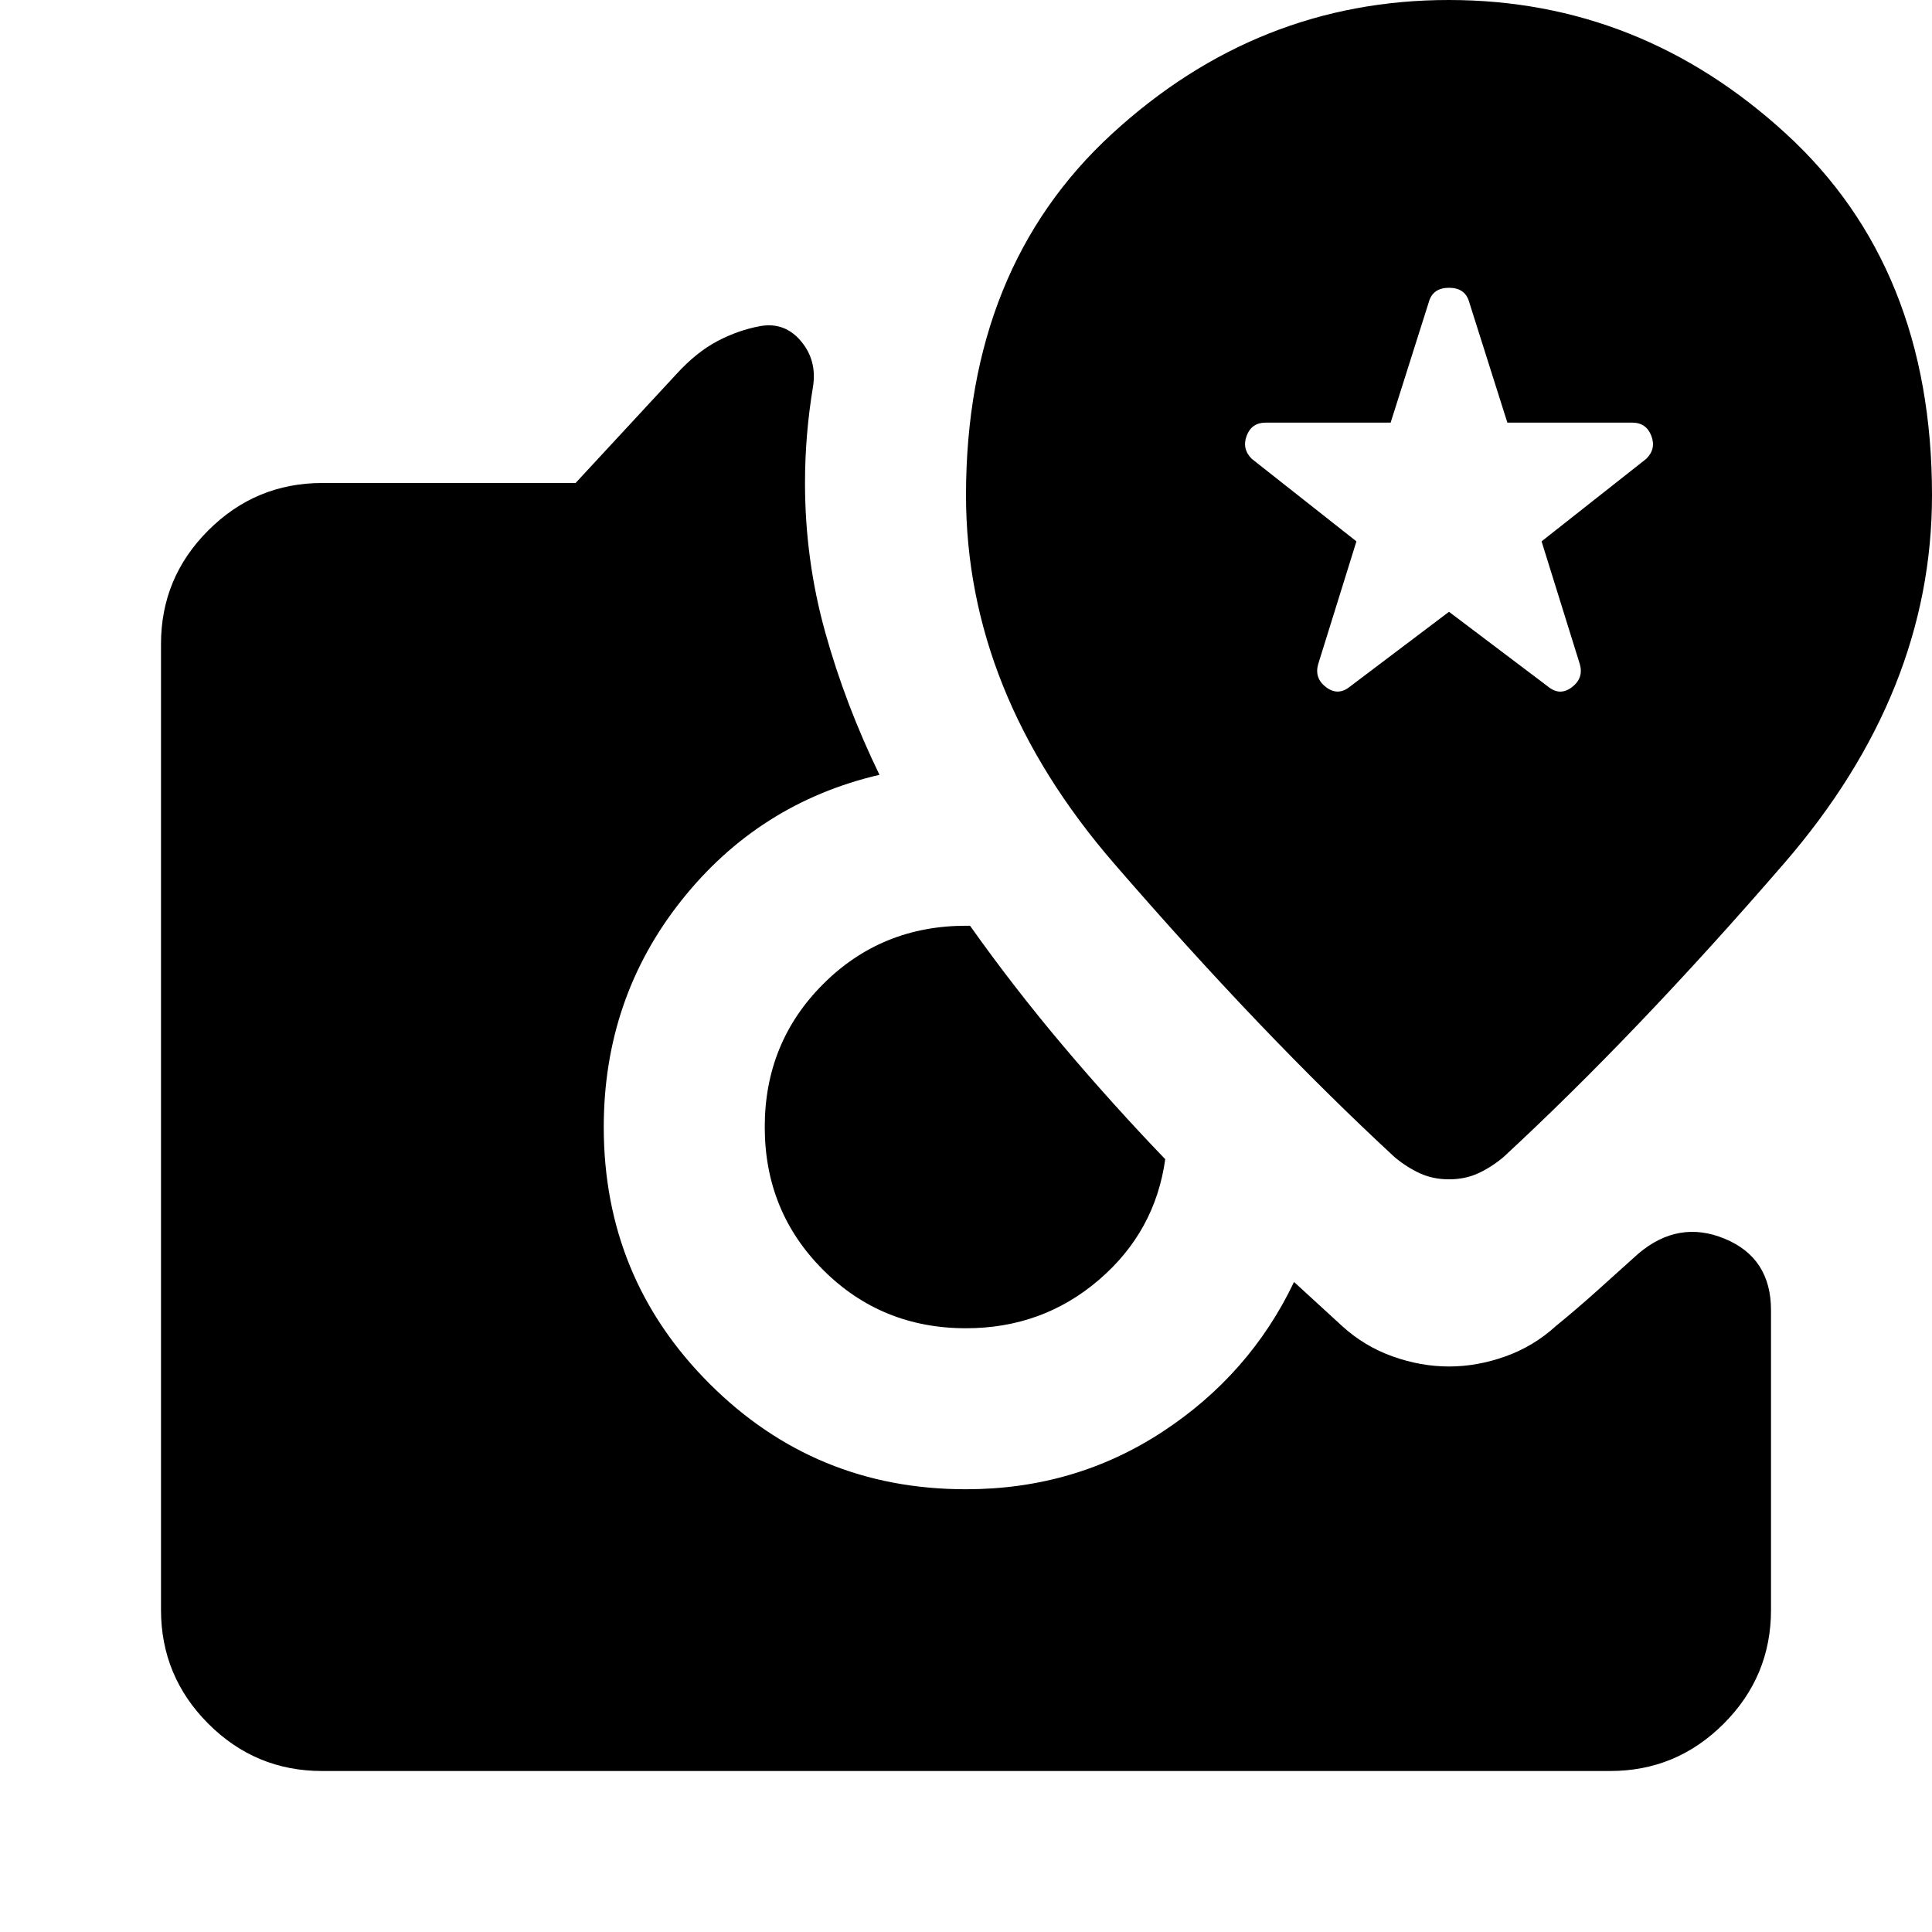
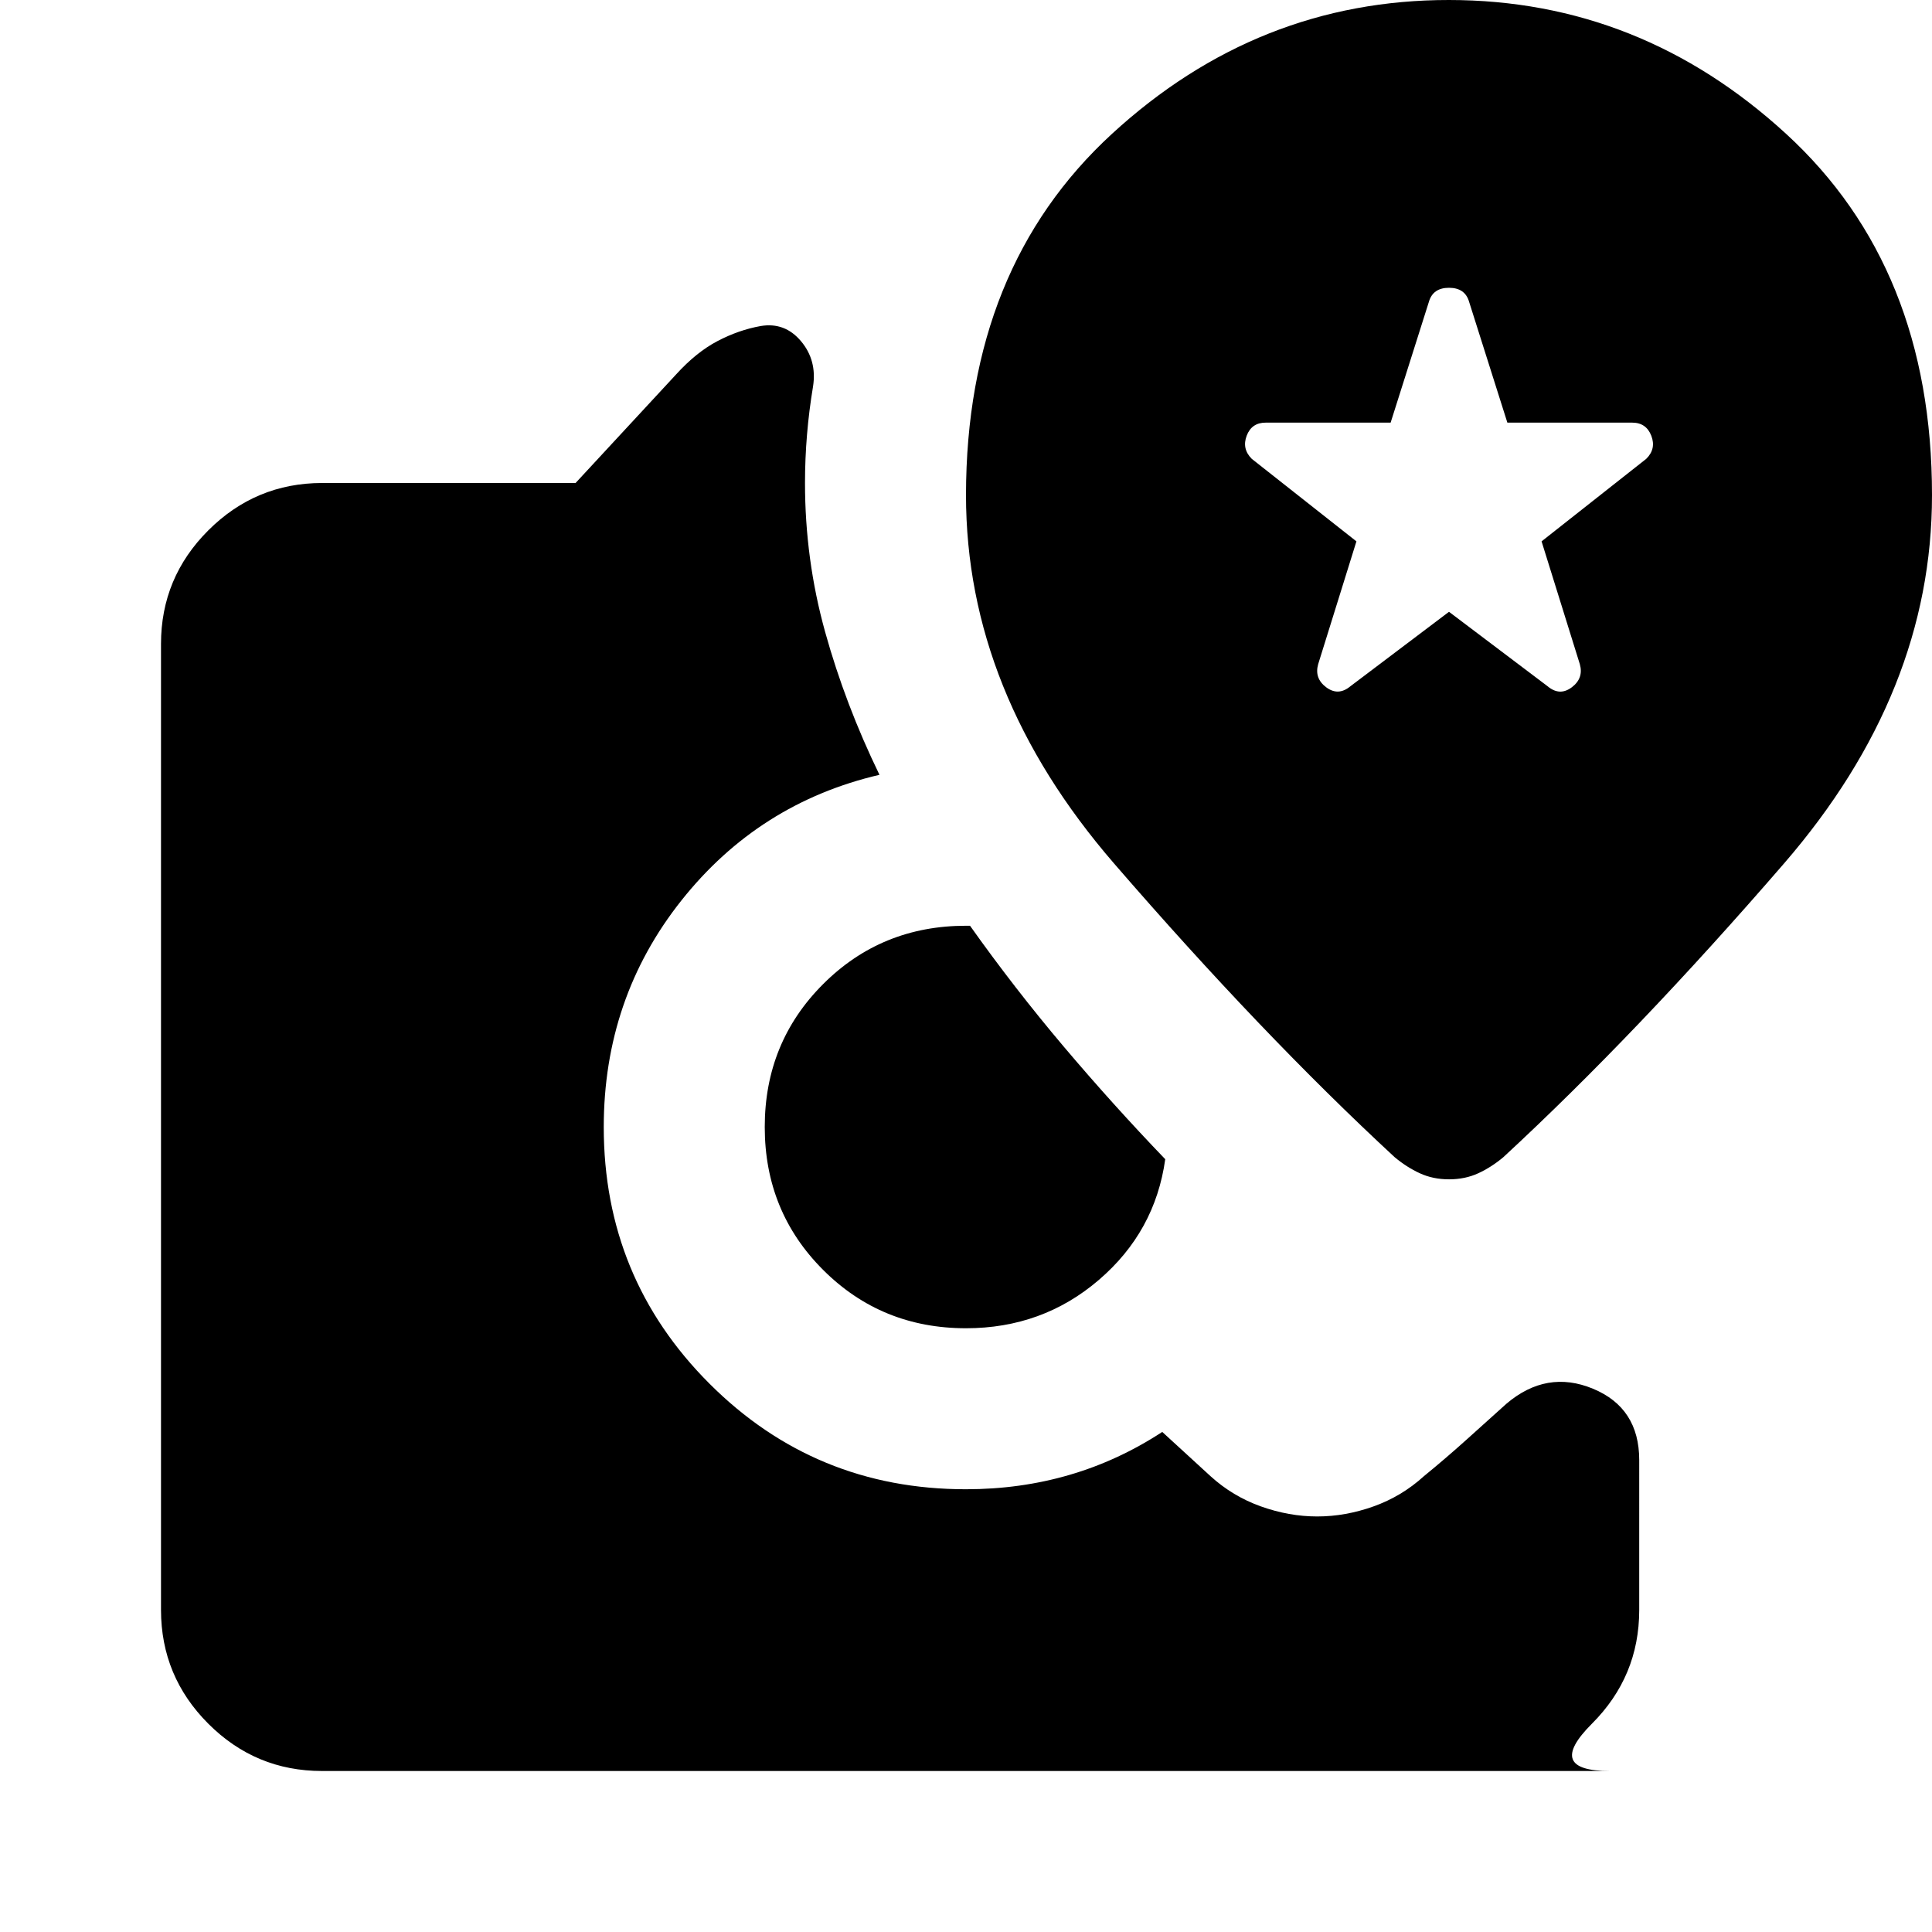
<svg xmlns="http://www.w3.org/2000/svg" width="800" height="800" viewBox="0 0 24 24">
-   <path fill="currentColor" d="m18 7.6l-1.225.925q-.15.125-.3.013t-.1-.288l.475-1.525l-1.3-1.025q-.125-.125-.063-.288t.238-.162h1.55l.475-1.5q.05-.175.25-.175t.25.175l.475 1.5h1.55q.175 0 .238.163t-.063.287l-1.3 1.025l.475 1.525q.05.175-.1.288t-.3-.013zm-6 8.9q-1.05 0-1.775-.725T9.5 14t.725-1.775T12 11.5h.05q.55.775 1.163 1.5t1.262 1.4q-.125.9-.825 1.5t-1.65.6M4 22q-.825 0-1.412-.587T2 20V8q0-.825.588-1.412T4 6h3.15L8.4 4.65q.25-.275.513-.413t.537-.187q.3-.05.5.188t.15.562q-.05.3-.075.6T10 6q0 .95.25 1.85t.675 1.775q-1.5.35-2.462 1.563T7.5 14q0 1.875 1.313 3.188T12 18.5q1.35 0 2.438-.712t1.637-1.863l.6.55q.275.25.625.375t.7.125t.7-.125t.625-.375q.275-.225.525-.45l.5-.45q.5-.425 1.075-.187t.575.887V20q0 .825-.588 1.413T20 22zm14-7.35q.2 0 .363-.075t.312-.2q1.65-1.525 3.488-3.65T24 6.15q0-2.825-1.812-4.487T18 0t-4.187 1.663T12 6.15q0 2.45 1.838 4.575t3.487 3.65q.15.125.313.2t.362.075" />
+   <path fill="currentColor" d="m18 7.6l-1.225.925q-.15.125-.3.013t-.1-.288l.475-1.525l-1.3-1.025q-.125-.125-.063-.288t.238-.162h1.55l.475-1.5q.05-.175.25-.175t.25.175l.475 1.5h1.55q.175 0 .238.163t-.063.287l-1.3 1.025l.475 1.525q.05.175-.1.288t-.3-.013zm-6 8.9q-1.05 0-1.775-.725T9.5 14t.725-1.775T12 11.5h.05q.55.775 1.163 1.5t1.262 1.4q-.125.9-.825 1.5t-1.65.6M4 22q-.825 0-1.412-.587T2 20V8q0-.825.588-1.412T4 6h3.15L8.4 4.65q.25-.275.513-.413t.537-.187q.3-.05.5.188t.15.562q-.05.3-.075.6T10 6q0 .95.25 1.85t.675 1.775q-1.5.35-2.462 1.563T7.5 14q0 1.875 1.313 3.188T12 18.5q1.35 0 2.438-.712l.6.55q.275.25.625.375t.7.125t.7-.125t.625-.375q.275-.225.525-.45l.5-.45q.5-.425 1.075-.187t.575.887V20q0 .825-.588 1.413T20 22zm14-7.35q.2 0 .363-.075t.312-.2q1.65-1.525 3.488-3.65T24 6.15q0-2.825-1.812-4.487T18 0t-4.187 1.663T12 6.15q0 2.45 1.838 4.575t3.487 3.65q.15.125.313.2t.362.075" />
</svg>